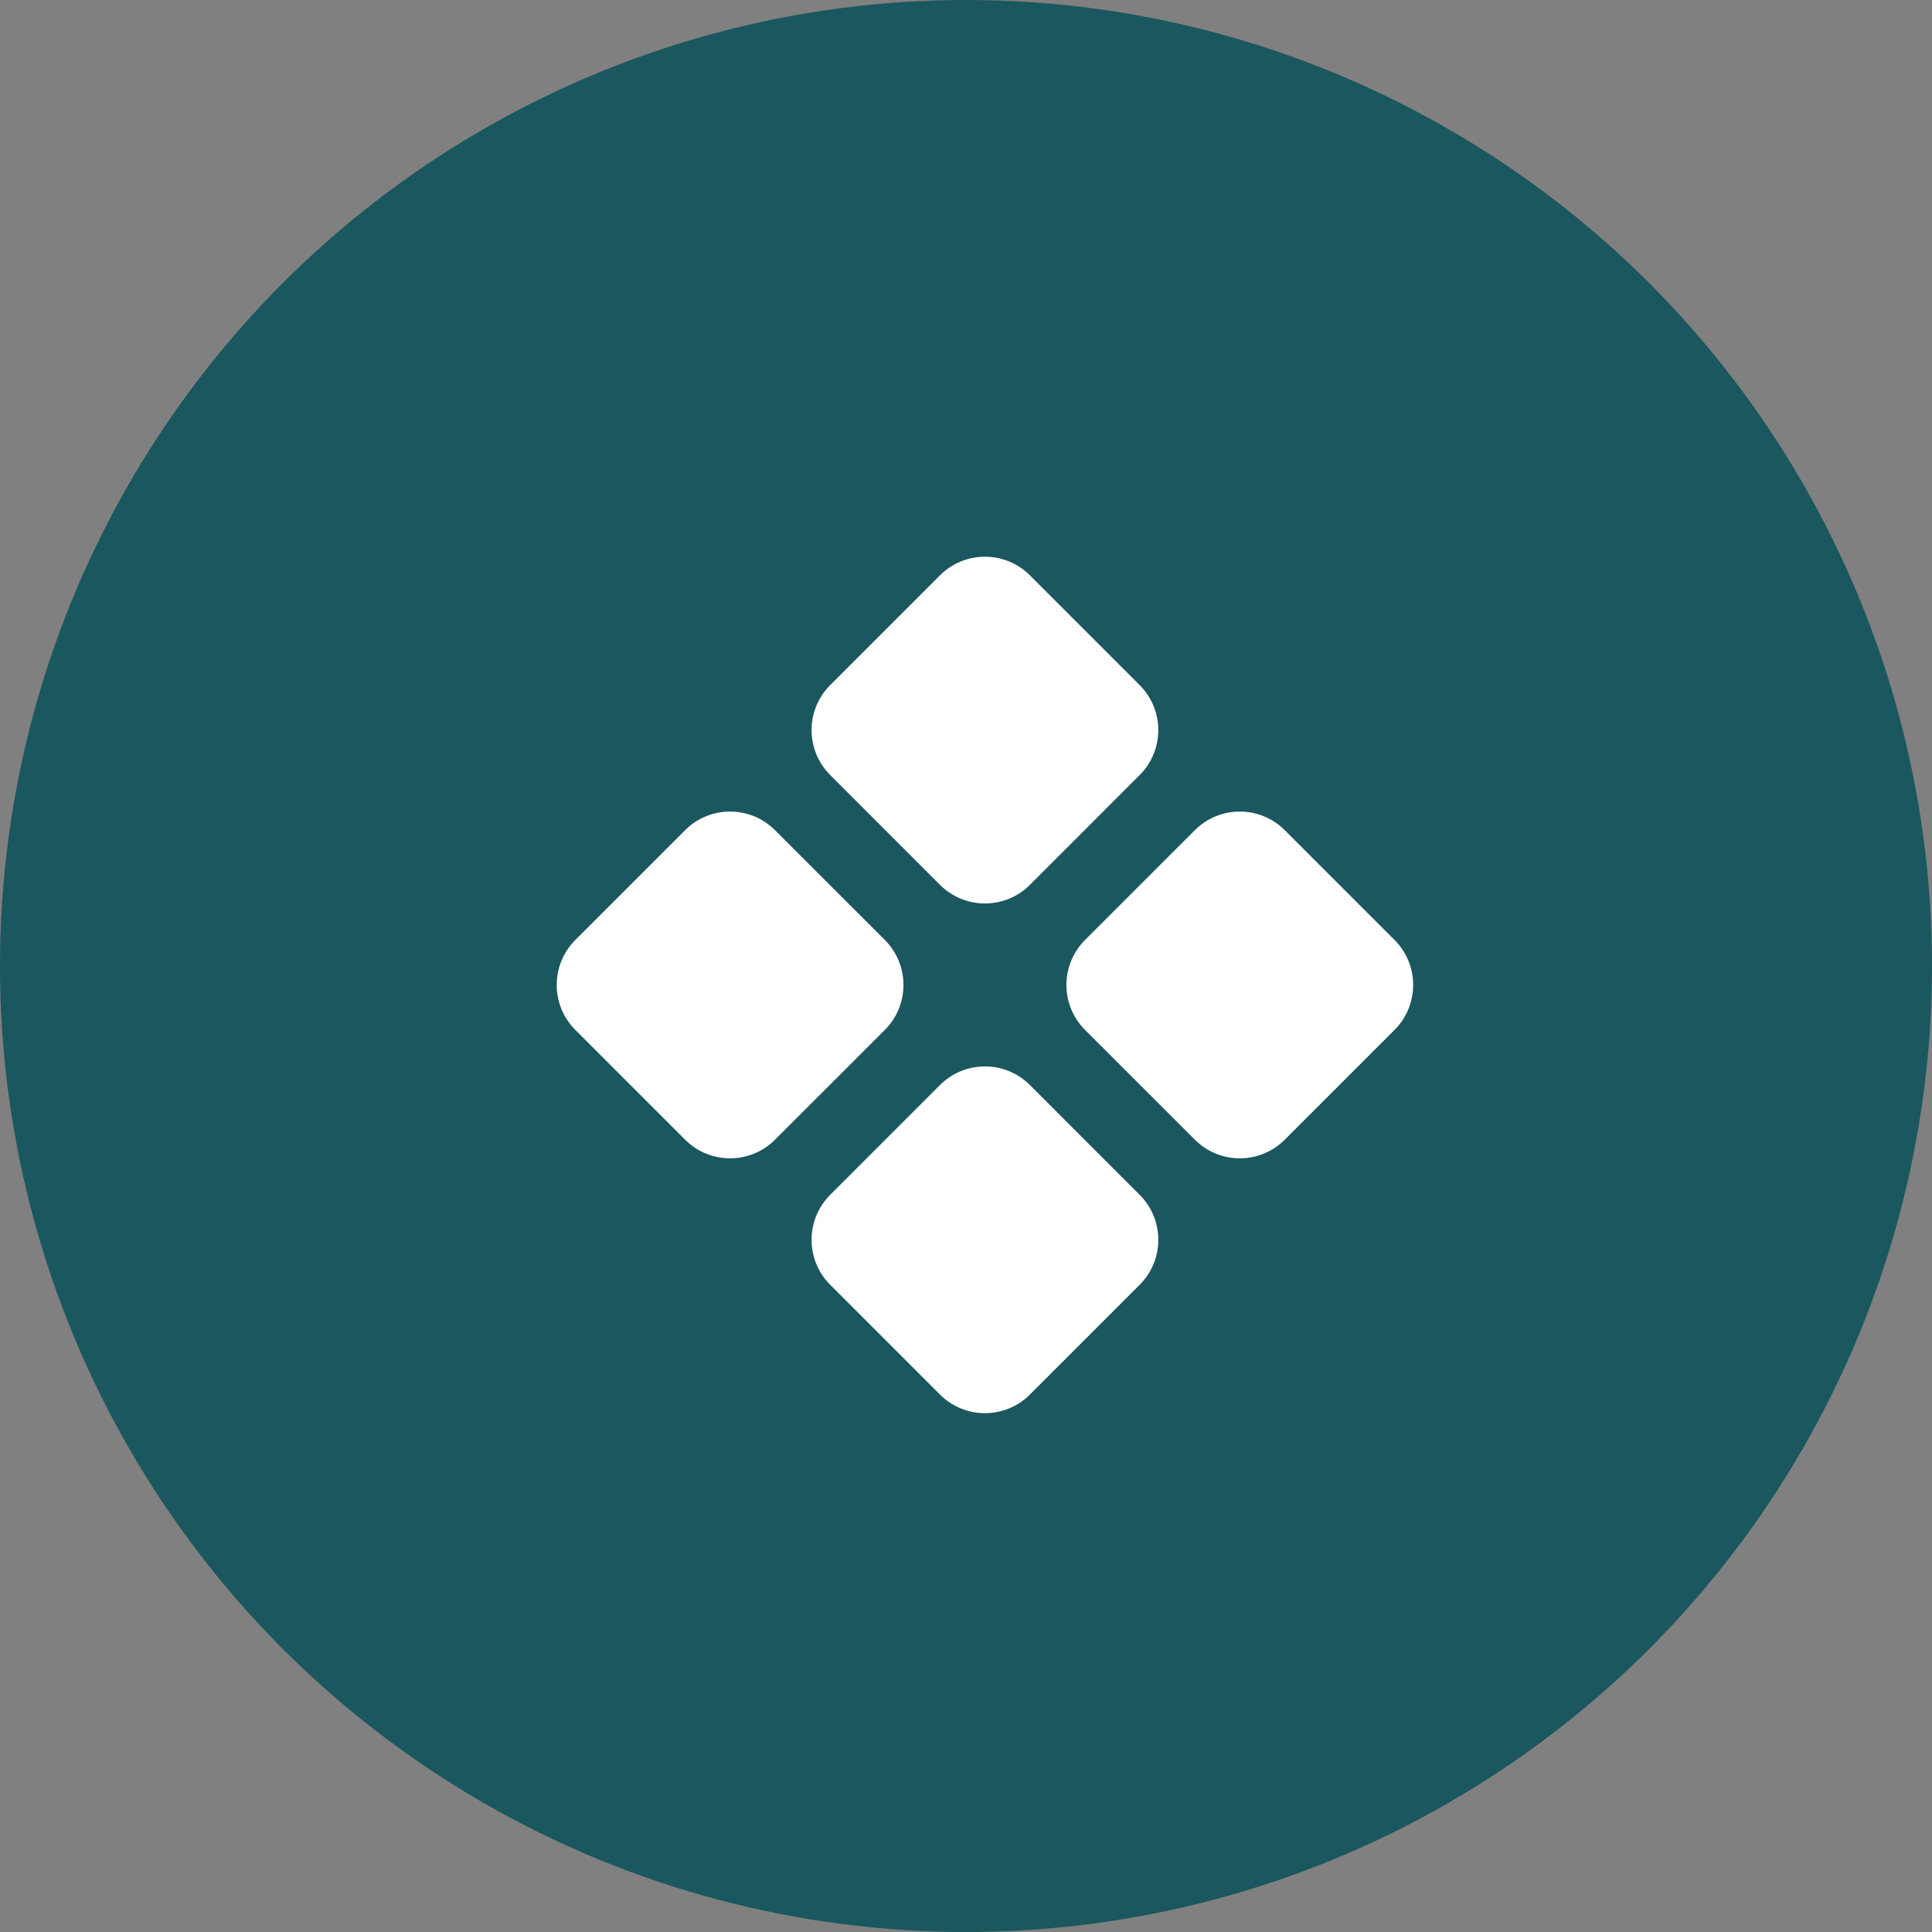
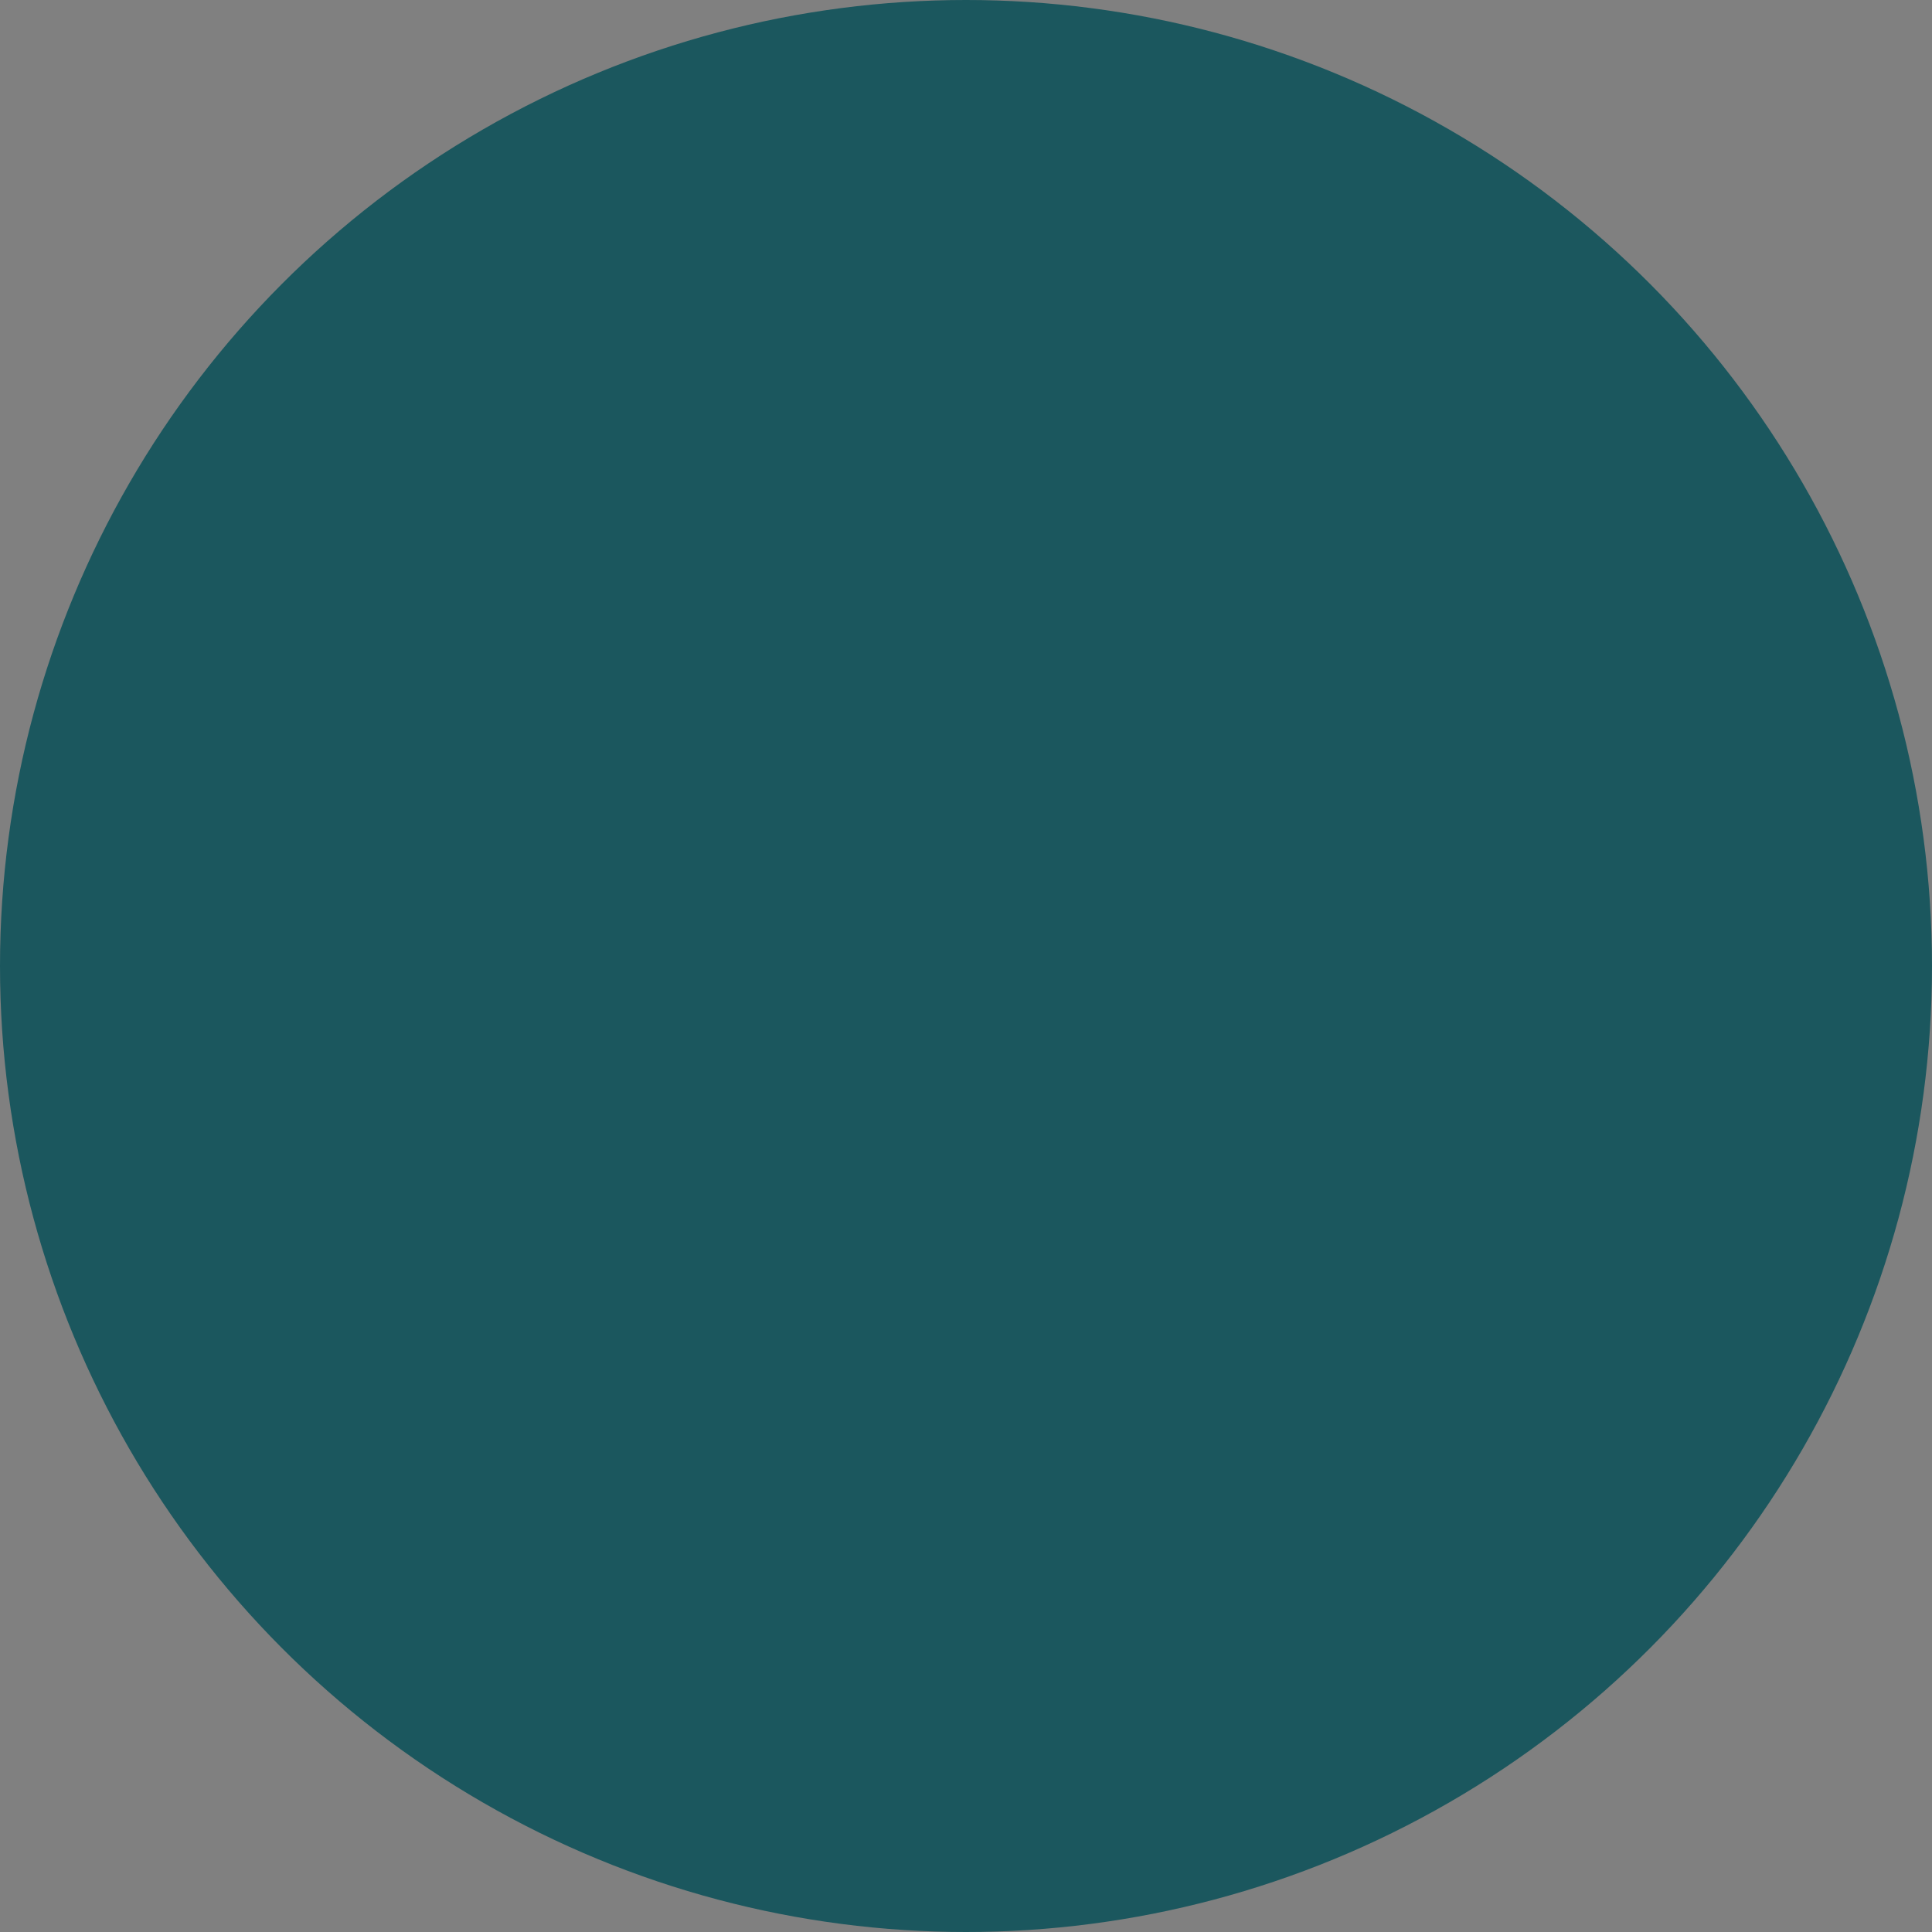
<svg xmlns="http://www.w3.org/2000/svg" width="51" height="51" viewBox="0 0 51 51" fill="none">
  <rect x="0" y="0" width="51" height="51" fill="#808080" stroke="none" />
  <circle cx="25.5" cy="25.5" r="25.5" fill="#1B575E" />
  <g clip-path="url(#clip0_684_29492)">
    <path d="M33.916 30.084C33.259 30.741 32.196 30.741 31.54 30.084L28.643 27.188C27.987 26.532 27.987 25.468 28.643 24.812L31.54 21.916C32.196 21.259 33.259 21.259 33.916 21.916L36.812 24.812C37.468 25.468 37.468 26.532 36.812 27.188L33.916 30.084ZM20.46 30.084C19.804 30.741 18.74 30.741 18.084 30.084L15.188 27.188C14.532 26.532 14.532 25.468 15.188 24.812L18.084 21.916C18.74 21.259 19.804 21.259 20.46 21.916L23.357 24.812C24.013 25.468 24.013 26.532 23.357 27.188L20.46 30.084ZM27.188 36.812C26.532 37.468 25.468 37.468 24.812 36.812L21.916 33.916C21.259 33.26 21.259 32.196 21.916 31.54L24.812 28.643C25.468 27.987 26.532 27.987 27.188 28.643L30.084 31.54C30.74 32.196 30.74 33.26 30.084 33.916L27.188 36.812ZM27.188 23.357C26.532 24.013 25.468 24.013 24.812 23.357L21.916 20.46C21.259 19.804 21.259 18.741 21.916 18.084L24.812 15.188C25.468 14.532 26.532 14.532 27.188 15.188L30.084 18.084C30.74 18.741 30.74 19.804 30.084 20.46L27.188 23.357Z" fill="white" />
  </g>
  <defs>
    <clipPath id="clip0_684_29492">
-       <rect width="24" height="24" fill="white" transform="translate(14 14)" />
-     </clipPath>
+       </clipPath>
  </defs>
</svg>